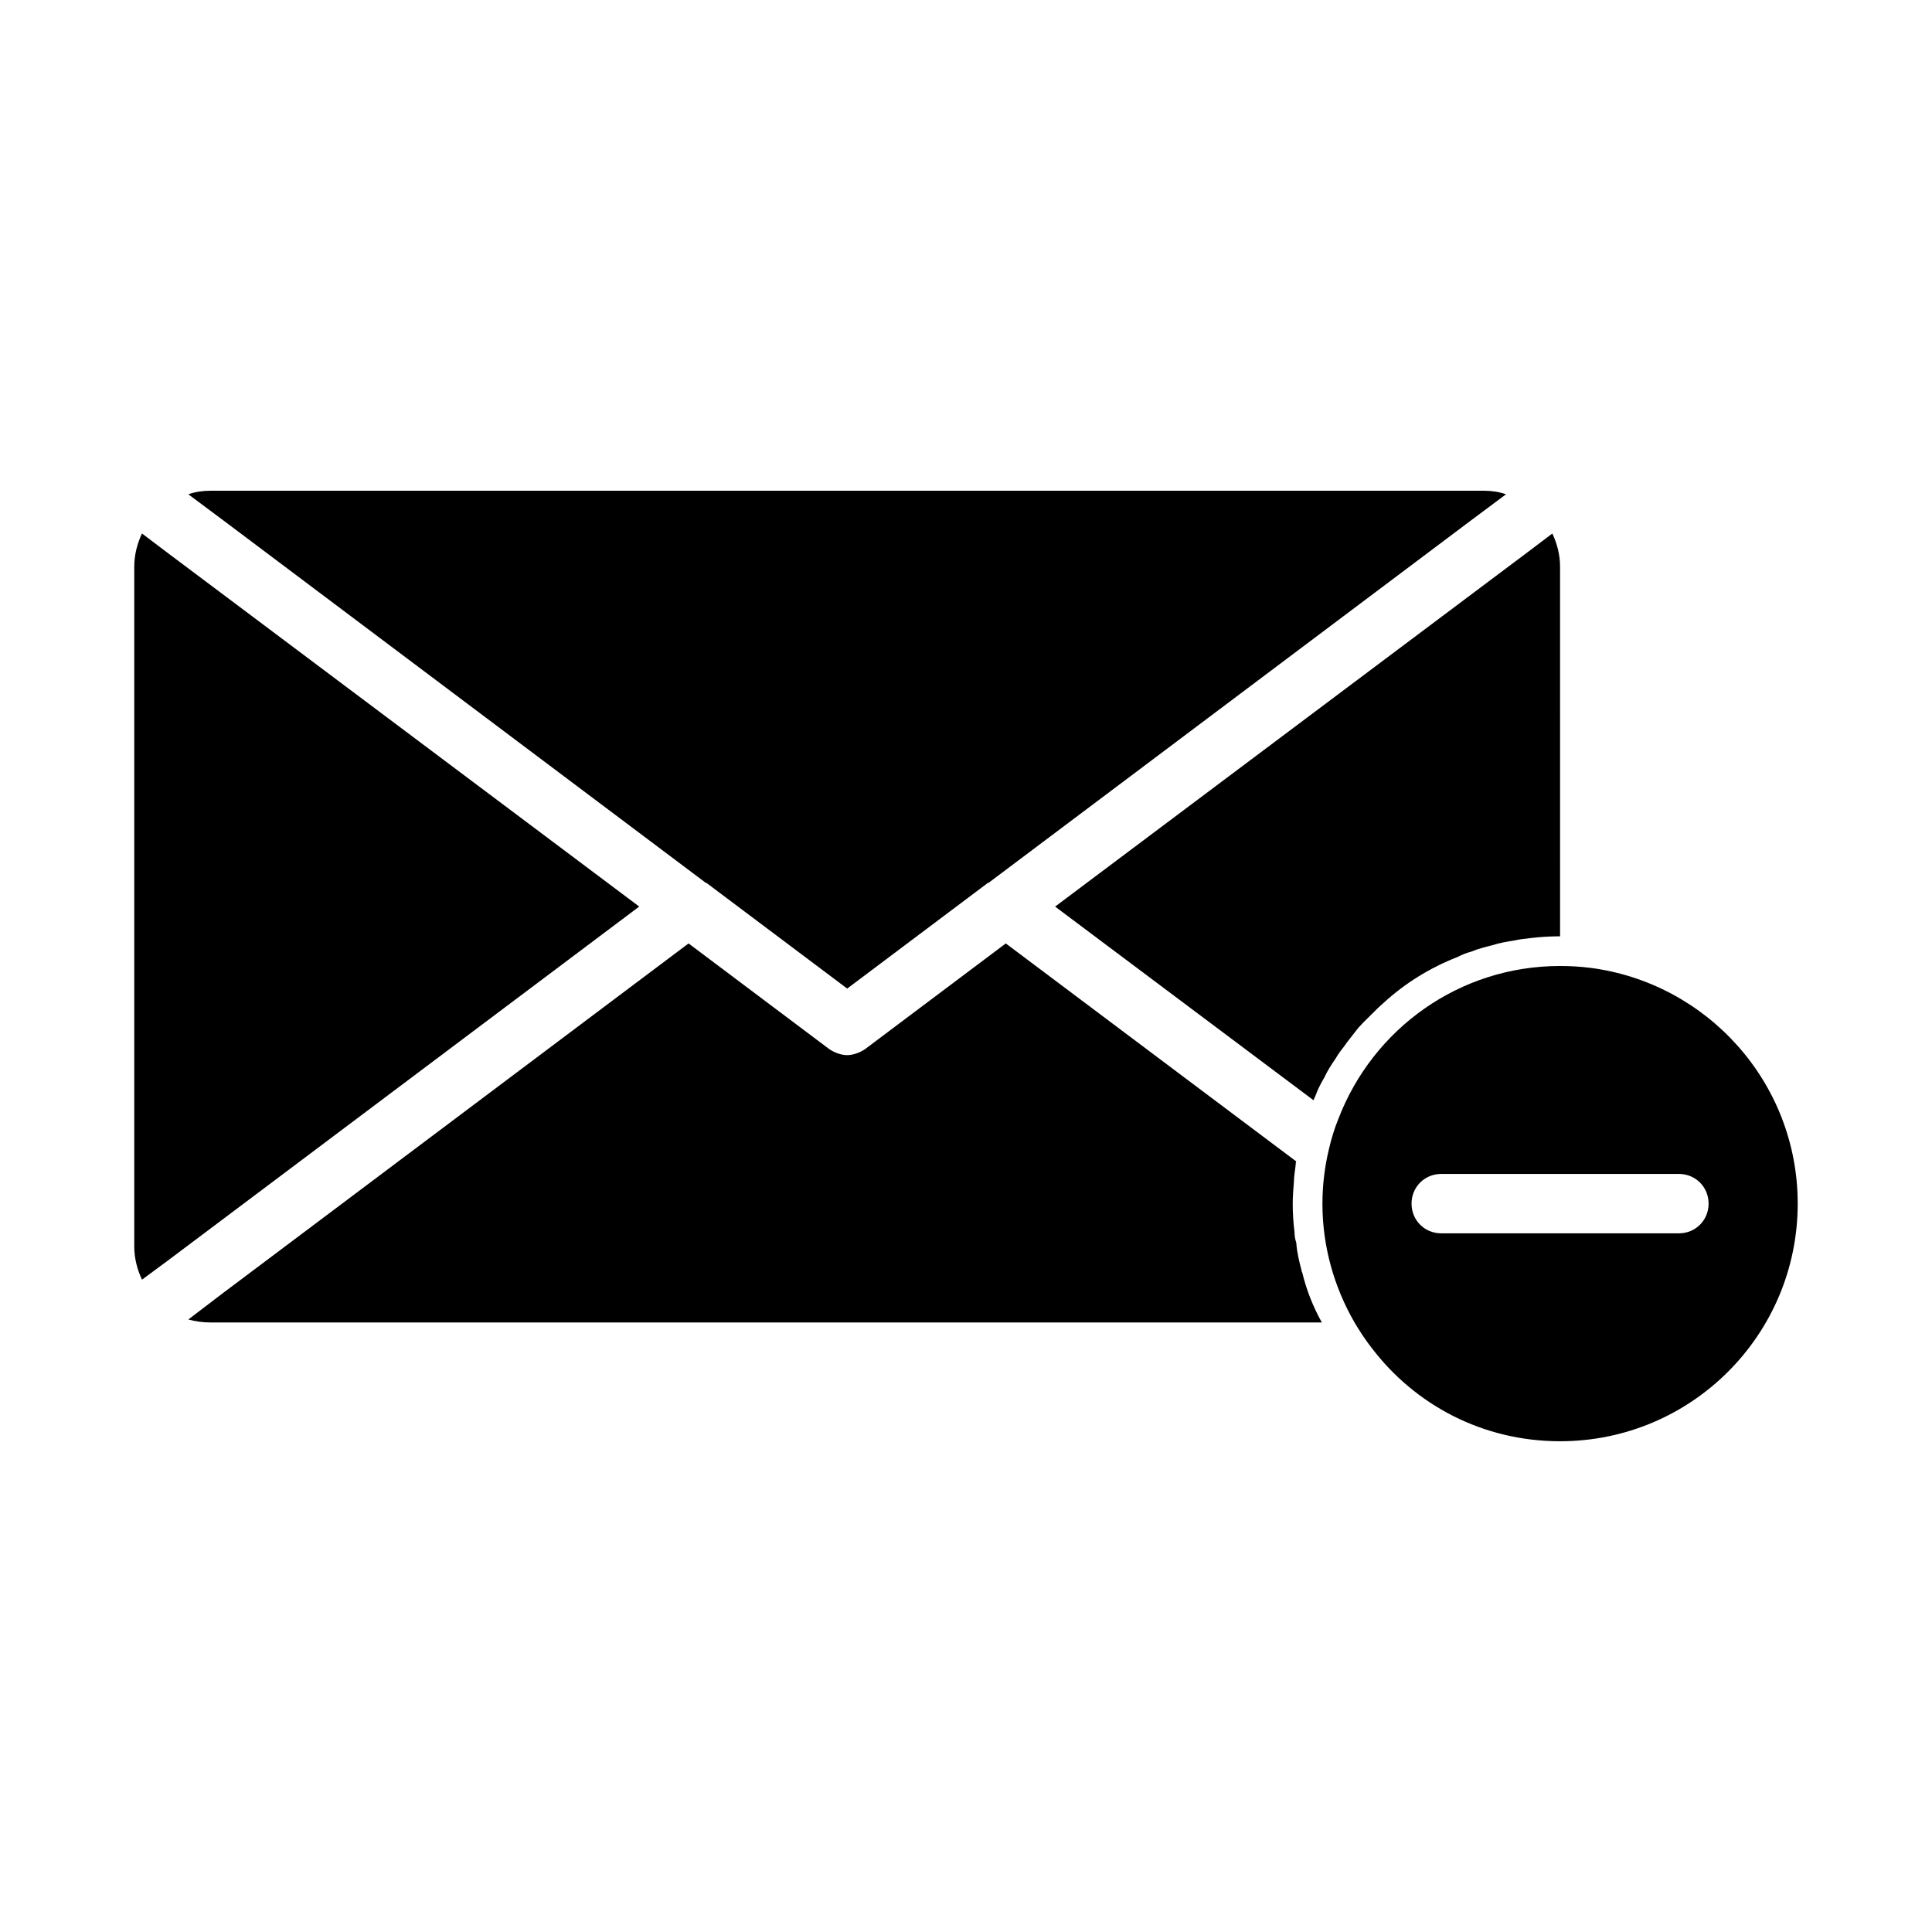
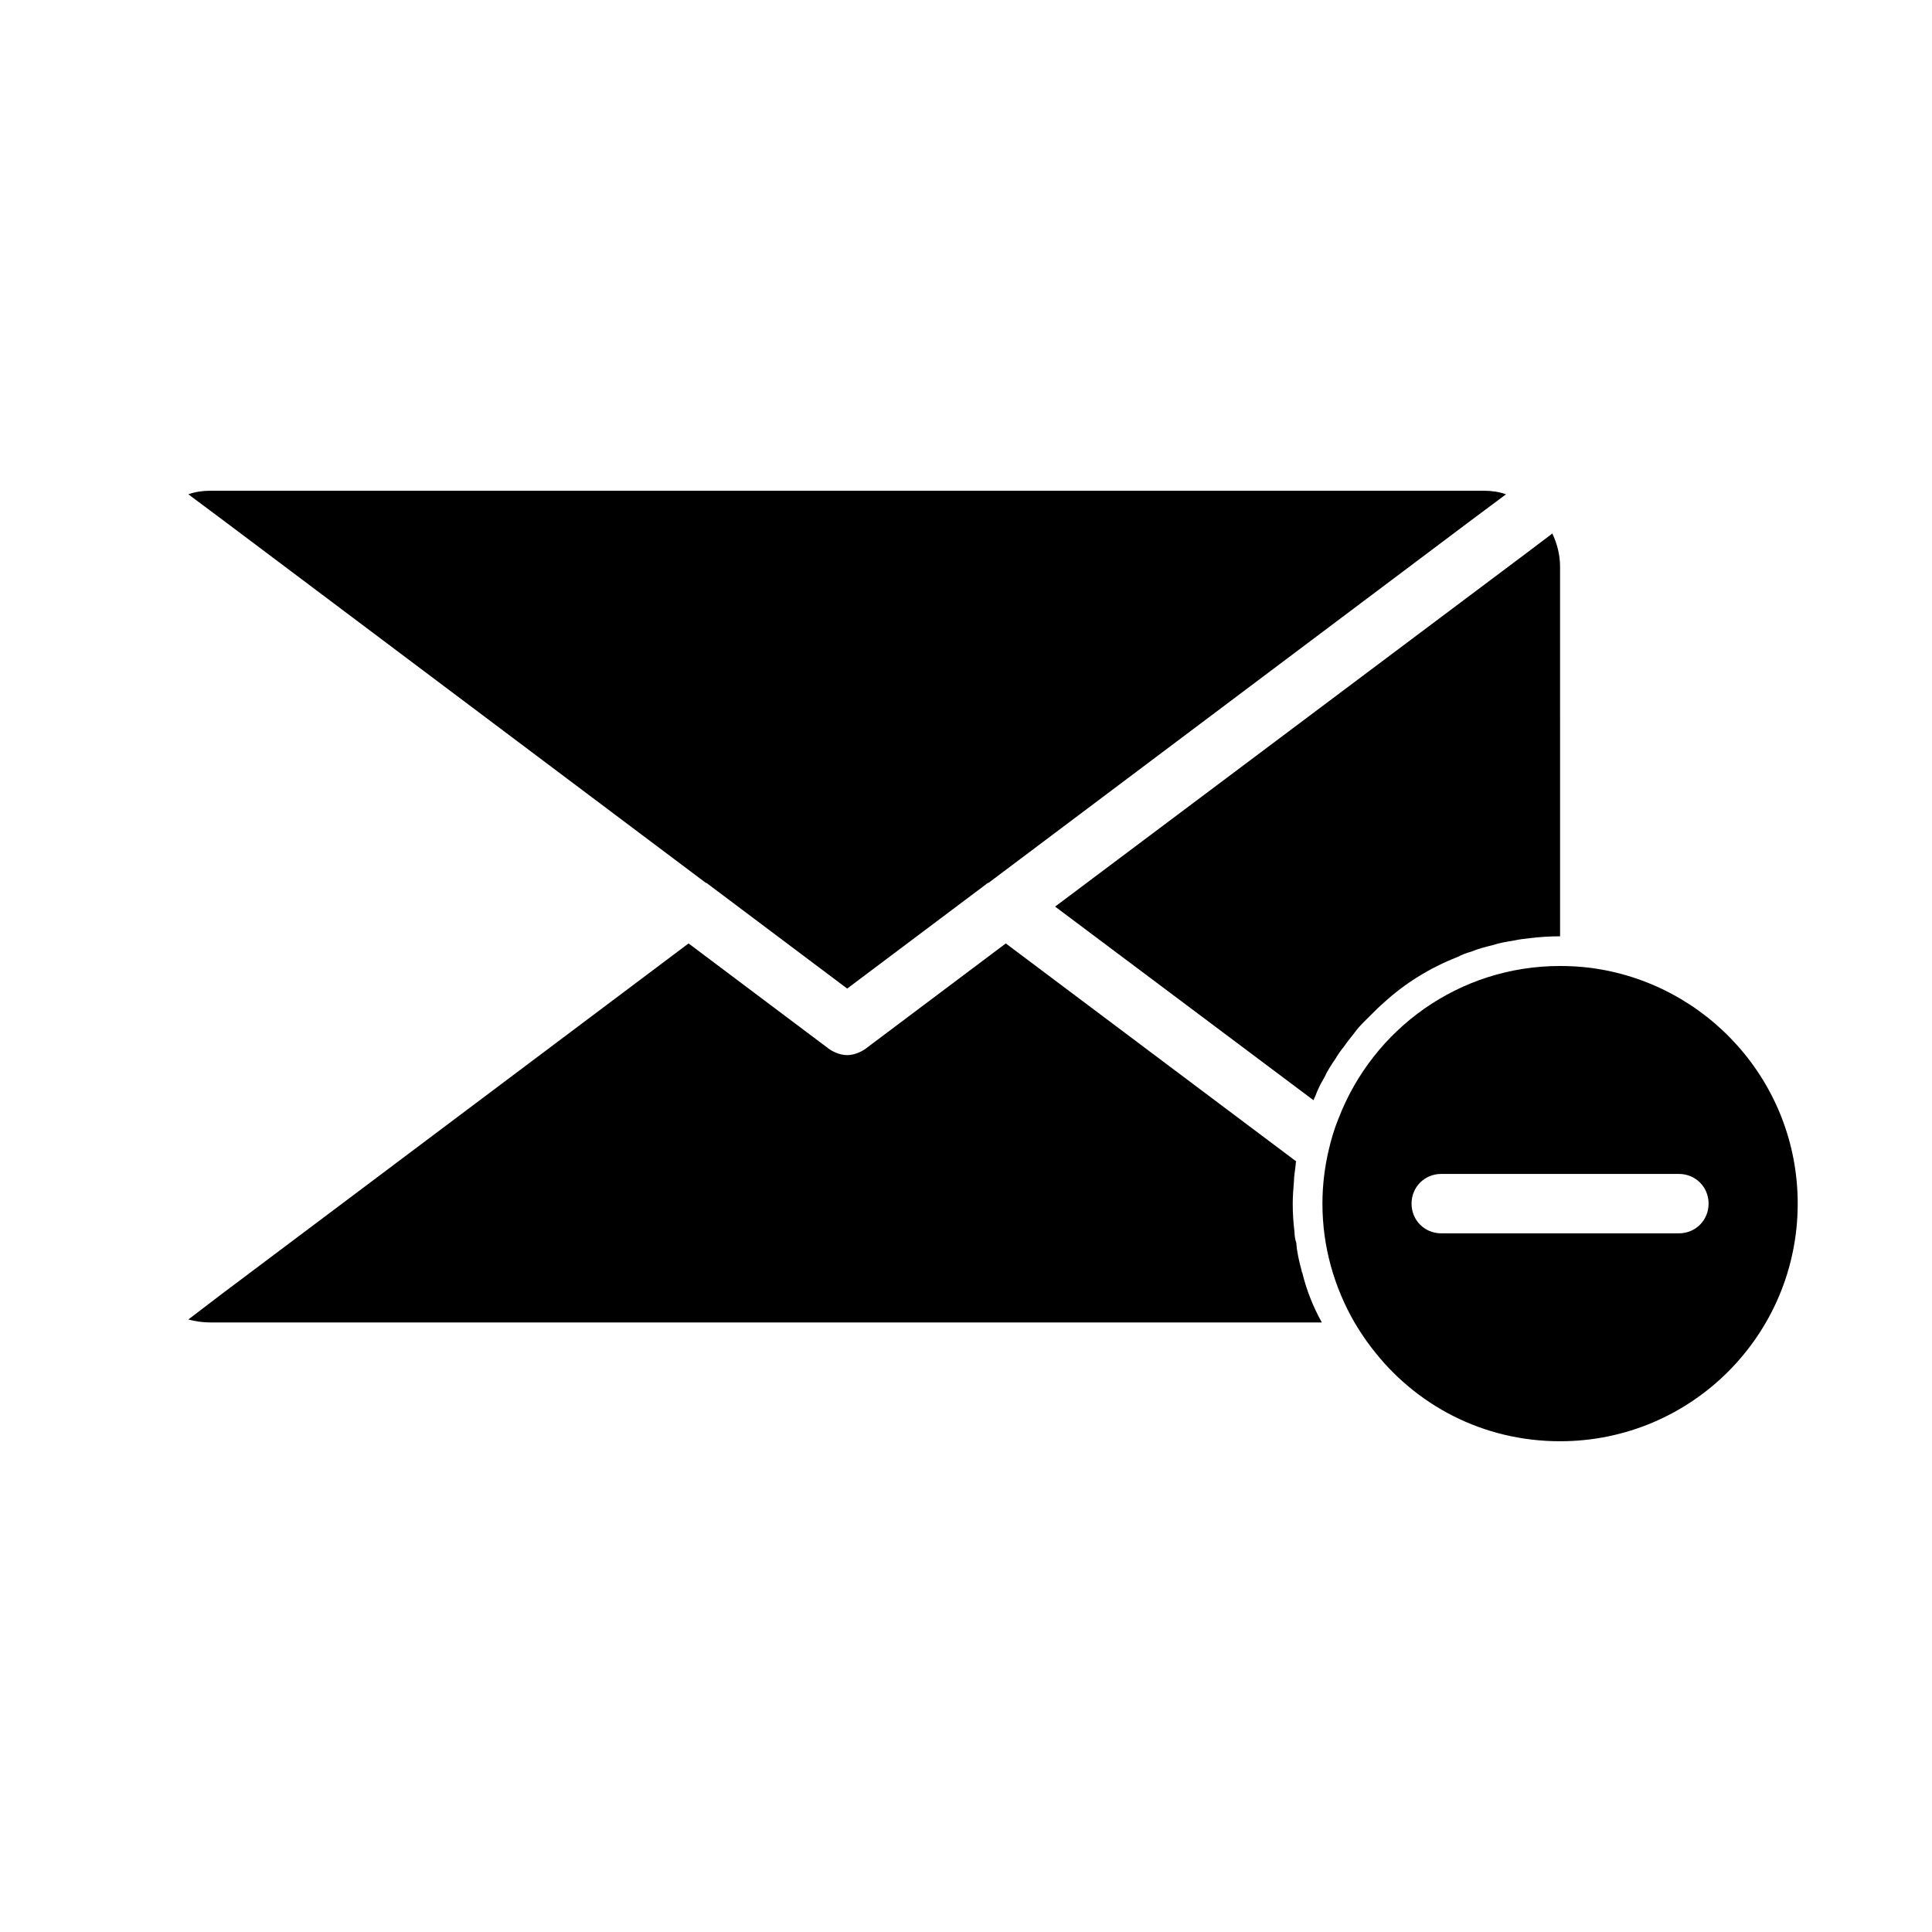
<svg xmlns="http://www.w3.org/2000/svg" fill="#000000" width="800px" height="800px" version="1.1" viewBox="144 144 512 512">
  <g>
-     <path d="m188.08 290.26-6.453-4.879c-1.262 2.676-2.047 5.668-2.047 8.816v180.11c0 3.148 0.789 6.141 2.047 8.816l6.613-4.879 125.16-93.996z" />
    <path d="m492.1 435.58c0.156-0.473 0.316-0.789 0.473-1.102 0.629-1.73 1.418-3.305 2.363-4.879 0.789-1.73 1.891-3.465 2.992-5.039 0.629-1.102 1.418-2.203 2.203-3.148 0.945-1.418 2.047-2.676 2.992-3.938 1.258-1.73 2.832-3.148 4.41-4.723 1.102-1.102 2.047-2.047 3.148-2.992 5.668-5.195 12.281-9.289 19.523-12.121 1.258-0.629 2.363-1.102 3.621-1.418 1.891-0.789 3.777-1.258 5.668-1.73 1.891-0.629 3.938-0.945 5.824-1.258 1.418-0.316 2.832-0.473 4.25-0.629 2.676-0.316 5.195-0.473 7.871-0.473l-0.004-97.93c0-3.148-0.789-6.141-2.047-8.816l-6.453 4.879-125.32 93.992z" />
    <path d="m331.04 377.96h0.156l37.316 28.023 37.312-28.023h0.156l127.84-96.039 9.289-6.926c-1.73-0.633-3.777-0.945-5.824-0.945h-337.55c-2.047 0-4.094 0.312-5.824 0.945l9.289 6.926z" />
    <path d="m488.95 480.77c-0.629-2.363-1.258-4.879-1.418-7.398-0.316-0.945-0.473-1.891-0.473-2.832-0.316-2.519-0.473-5.039-0.473-7.559 0-1.891 0.156-3.938 0.316-5.824 0-1.418 0.316-2.992 0.473-4.566 0-0.316 0-0.629 0.156-0.789l-76.988-57.781-37.312 28.023c-1.418 0.945-3.148 1.574-4.723 1.574s-3.305-0.629-4.723-1.574l-37.312-28.023-120.13 90.215-3.148 2.359-9.289 7.086c1.73 0.473 3.777 0.785 5.824 0.785h294.57c-2.363-4.25-4.094-8.66-5.195-13.227-0.156-0.152-0.156-0.312-0.156-0.469z" />
    <path d="m565.31 400.47c-2.519-0.316-5.195-0.473-7.875-0.473-26.766 0-49.594 16.688-58.727 40.461-1.102 2.676-1.891 5.352-2.519 8.031-1.098 4.562-1.73 9.445-1.73 14.484 0 11.492 3.148 22.199 8.5 31.488 1.418 2.363 2.832 4.566 4.566 6.769 11.496 15.113 29.445 24.715 49.91 24.715 34.793 0 62.977-28.184 62.977-62.977 0-32.117-24.086-58.566-55.102-62.5zm23.613 70.375h-62.977c-4.41 0-7.871-3.465-7.871-7.871 0-4.41 3.465-7.871 7.871-7.871h62.977c4.41 0 7.871 3.465 7.871 7.871 0.004 4.406-3.461 7.871-7.871 7.871z" />
  </g>
</svg>